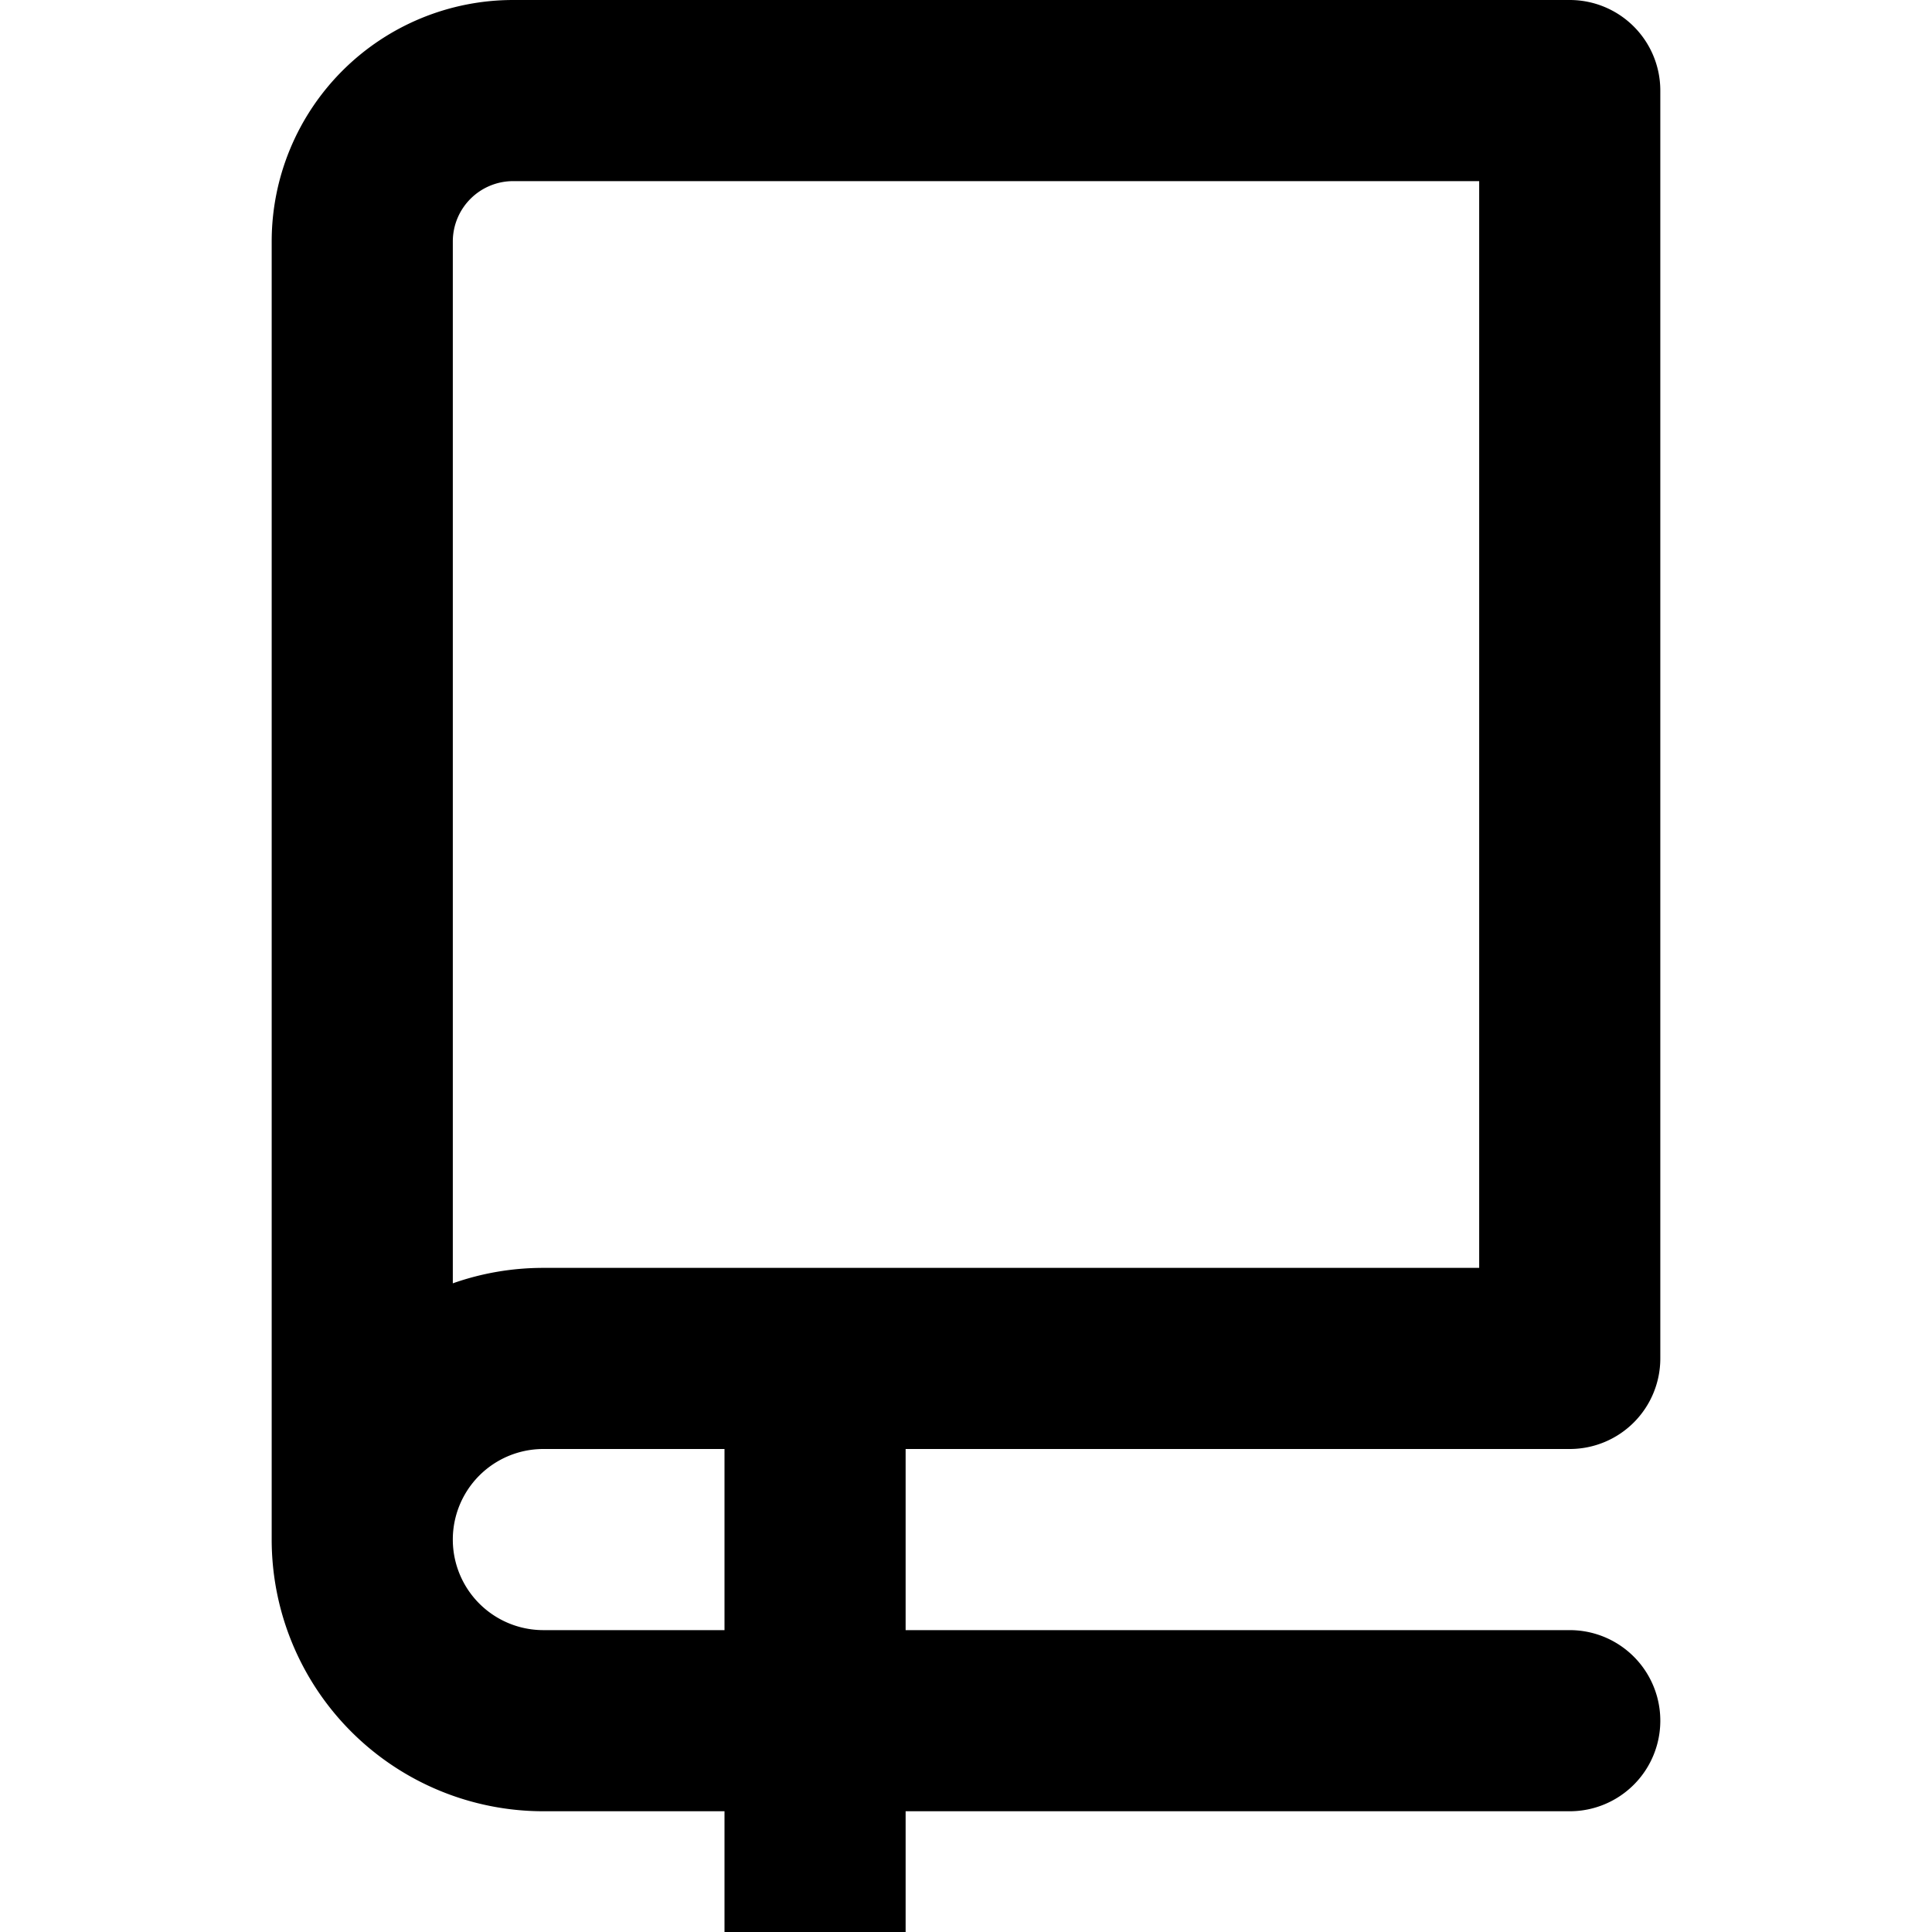
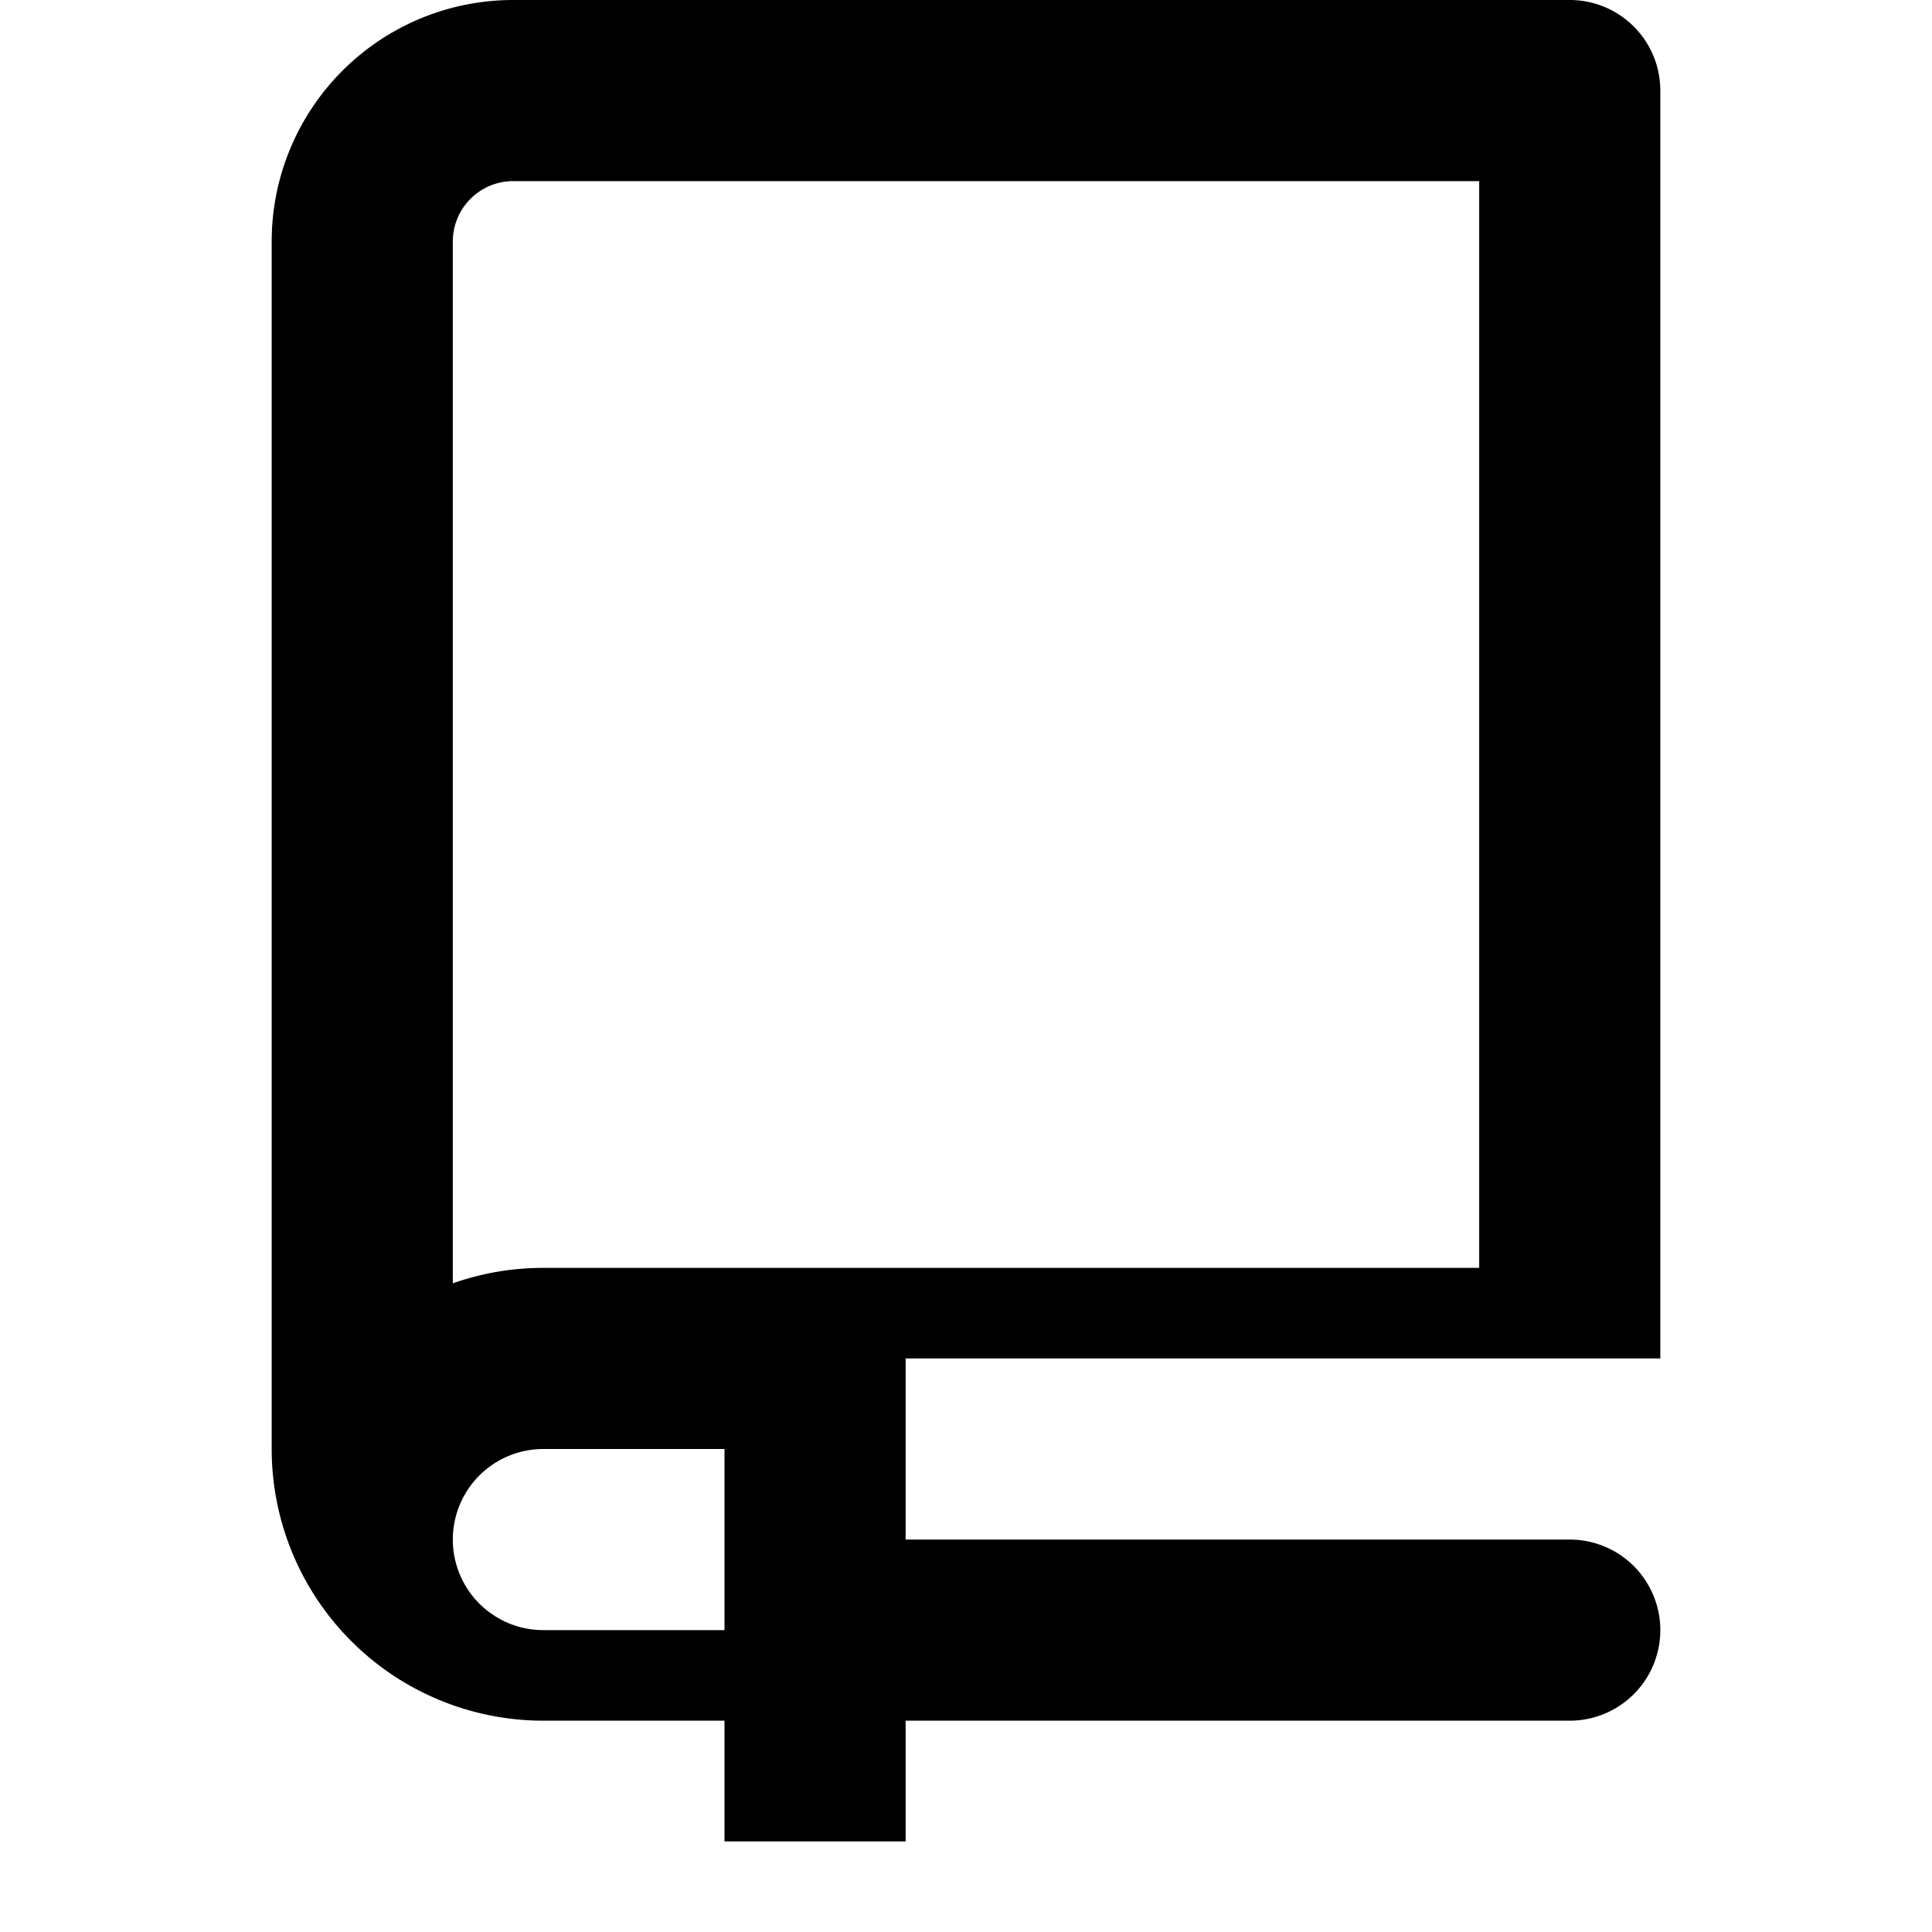
<svg xmlns="http://www.w3.org/2000/svg" width="16" height="16" viewBox="0 0 16 16">
-   <path fill-rule="evenodd" clip-rule="evenodd" d="M2.25 2a2 2 0 012-2H13a.75.75 0 01.75.75v10.5A.75.75 0 0113 12H7.5v1.5H13a.75.75 0 010 1.5H7.5v1H6v-1H4.5a2.25 2.25 0 01-2.25-2.25V2zM6 13.5V12H4.5a.75.75 0 000 1.5H6zm6.25-12v9H4.5c-.263 0-.515.045-.75.128V2a.5.5 0 01.5-.5h8z" />
+   <path fill-rule="evenodd" clip-rule="evenodd" d="M2.25 2a2 2 0 012-2H13a.75.75 0 01.75.75v10.5H7.5v1.5H13a.75.75 0 010 1.5H7.5v1H6v-1H4.5a2.25 2.25 0 01-2.25-2.25V2zM6 13.5V12H4.5a.75.75 0 000 1.5H6zm6.25-12v9H4.5c-.263 0-.515.045-.75.128V2a.5.5 0 01.5-.5h8z" />
</svg>